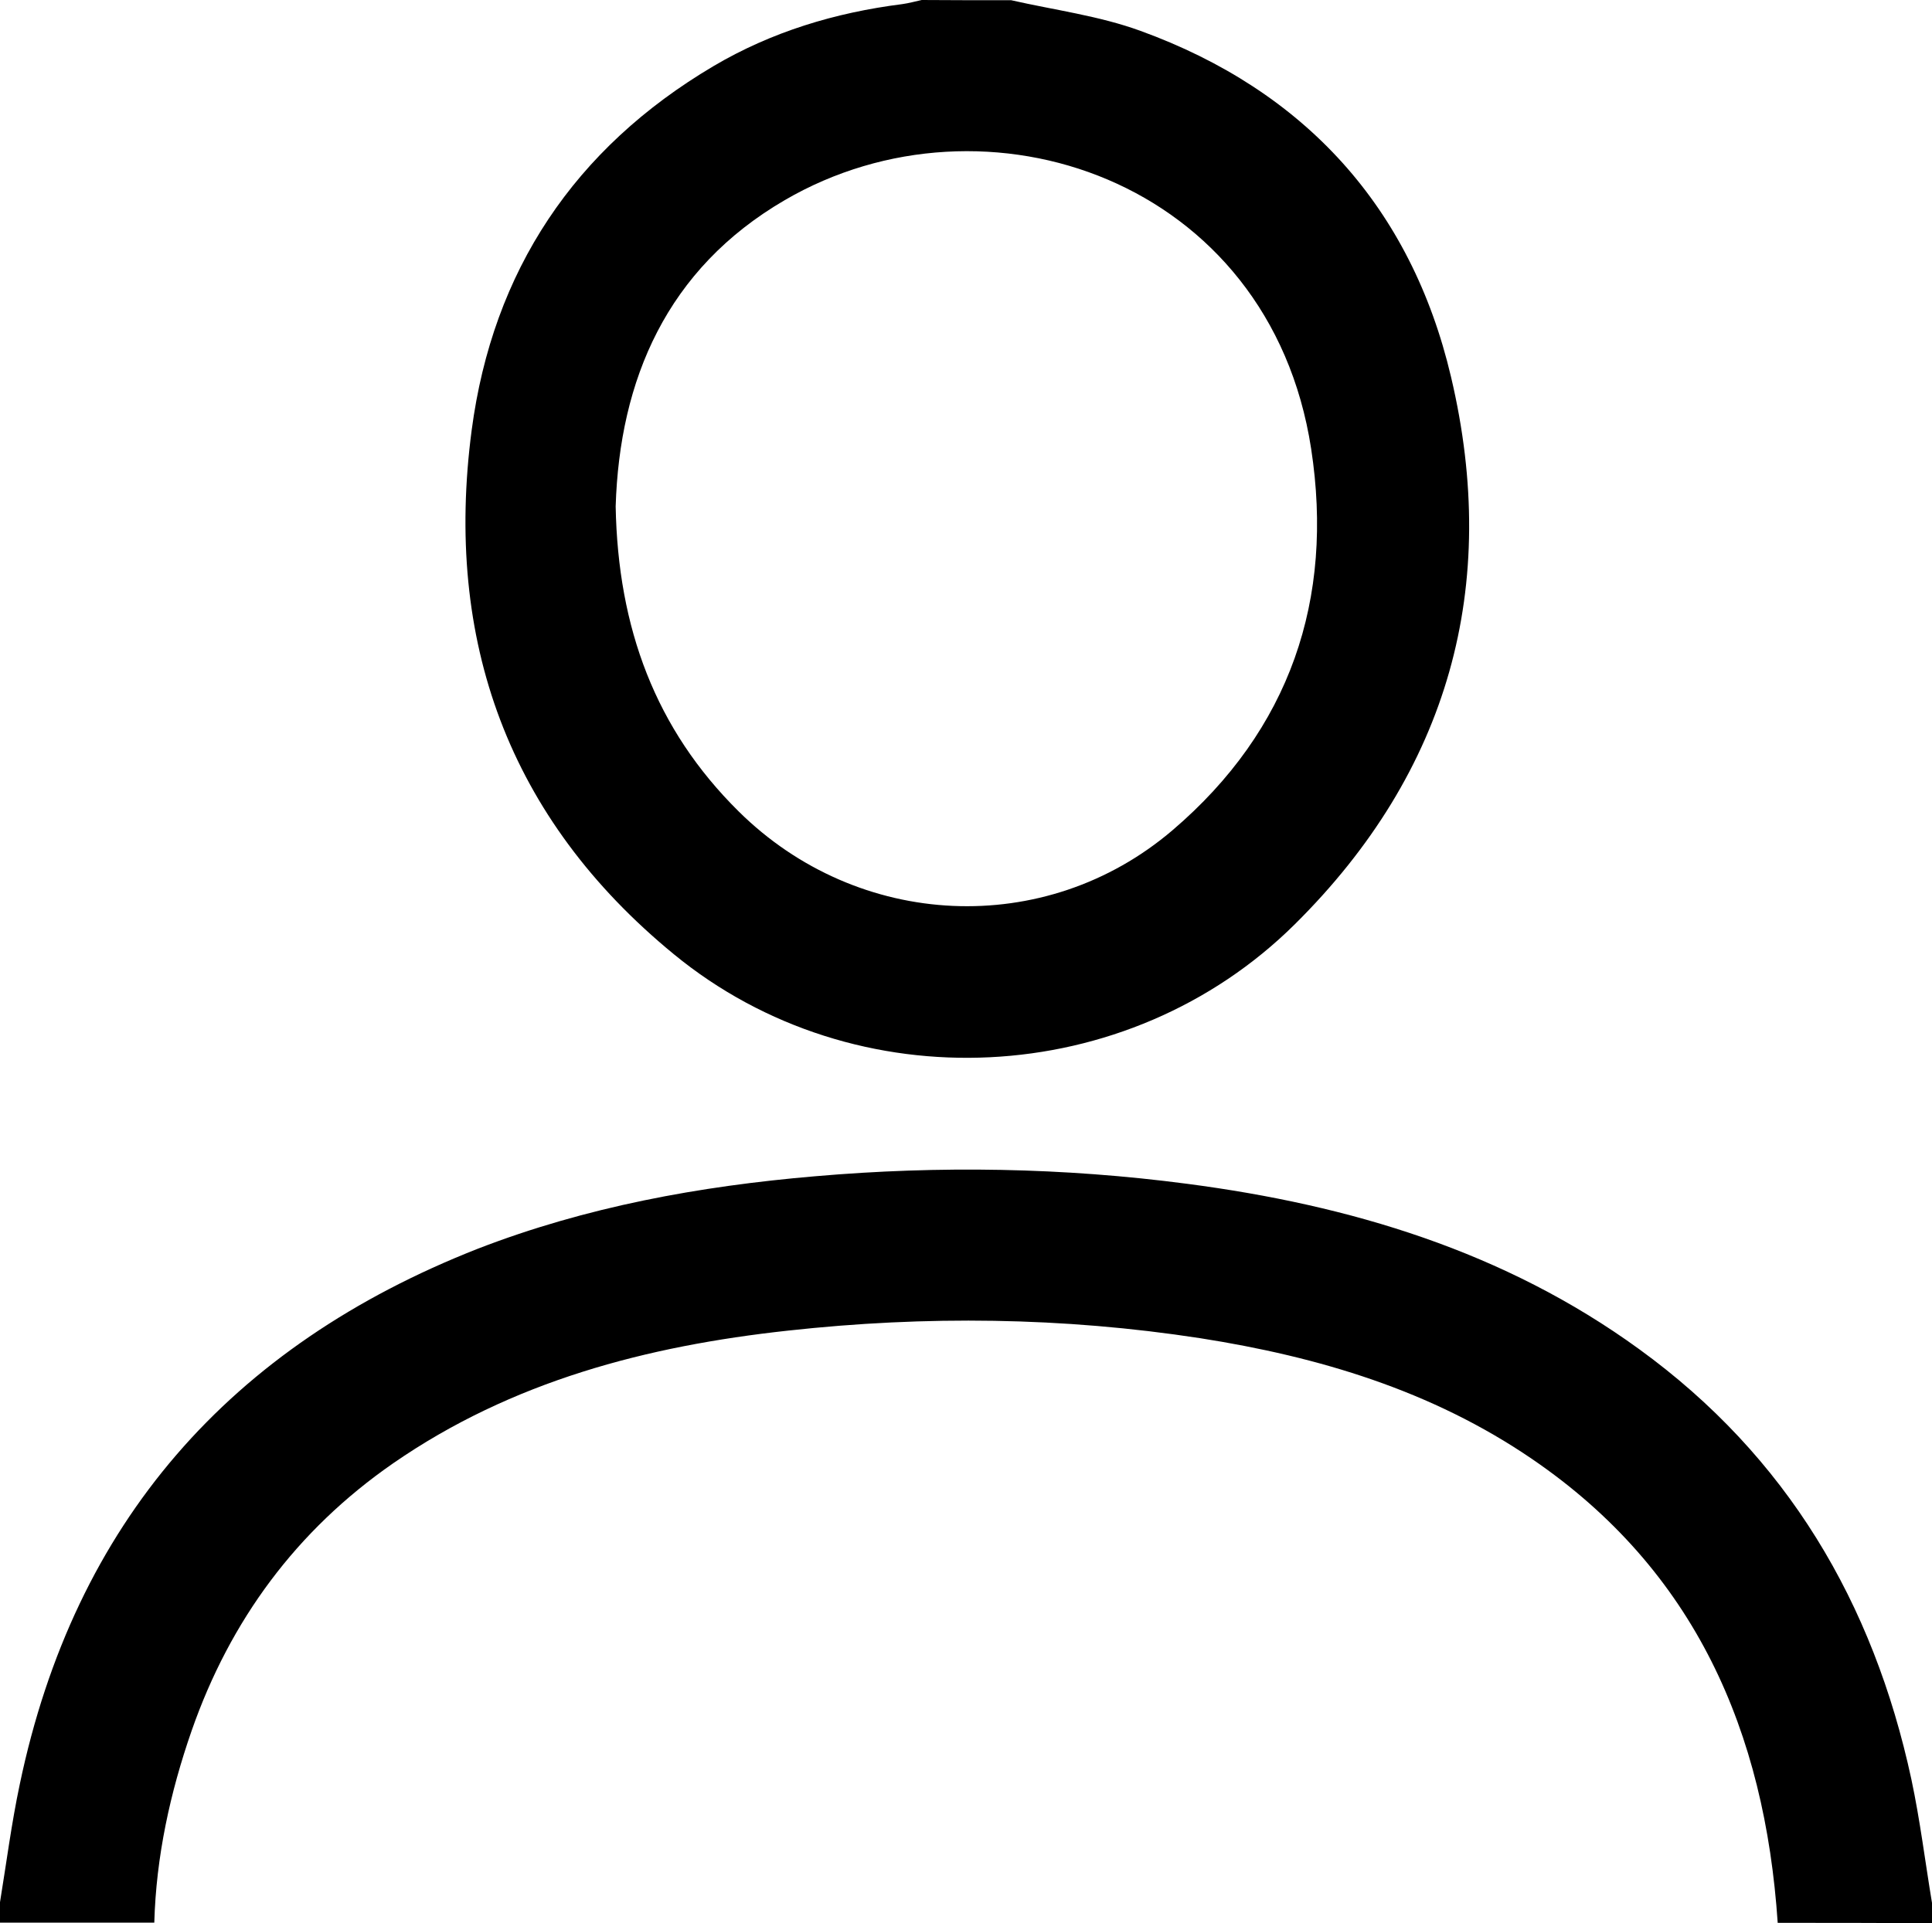
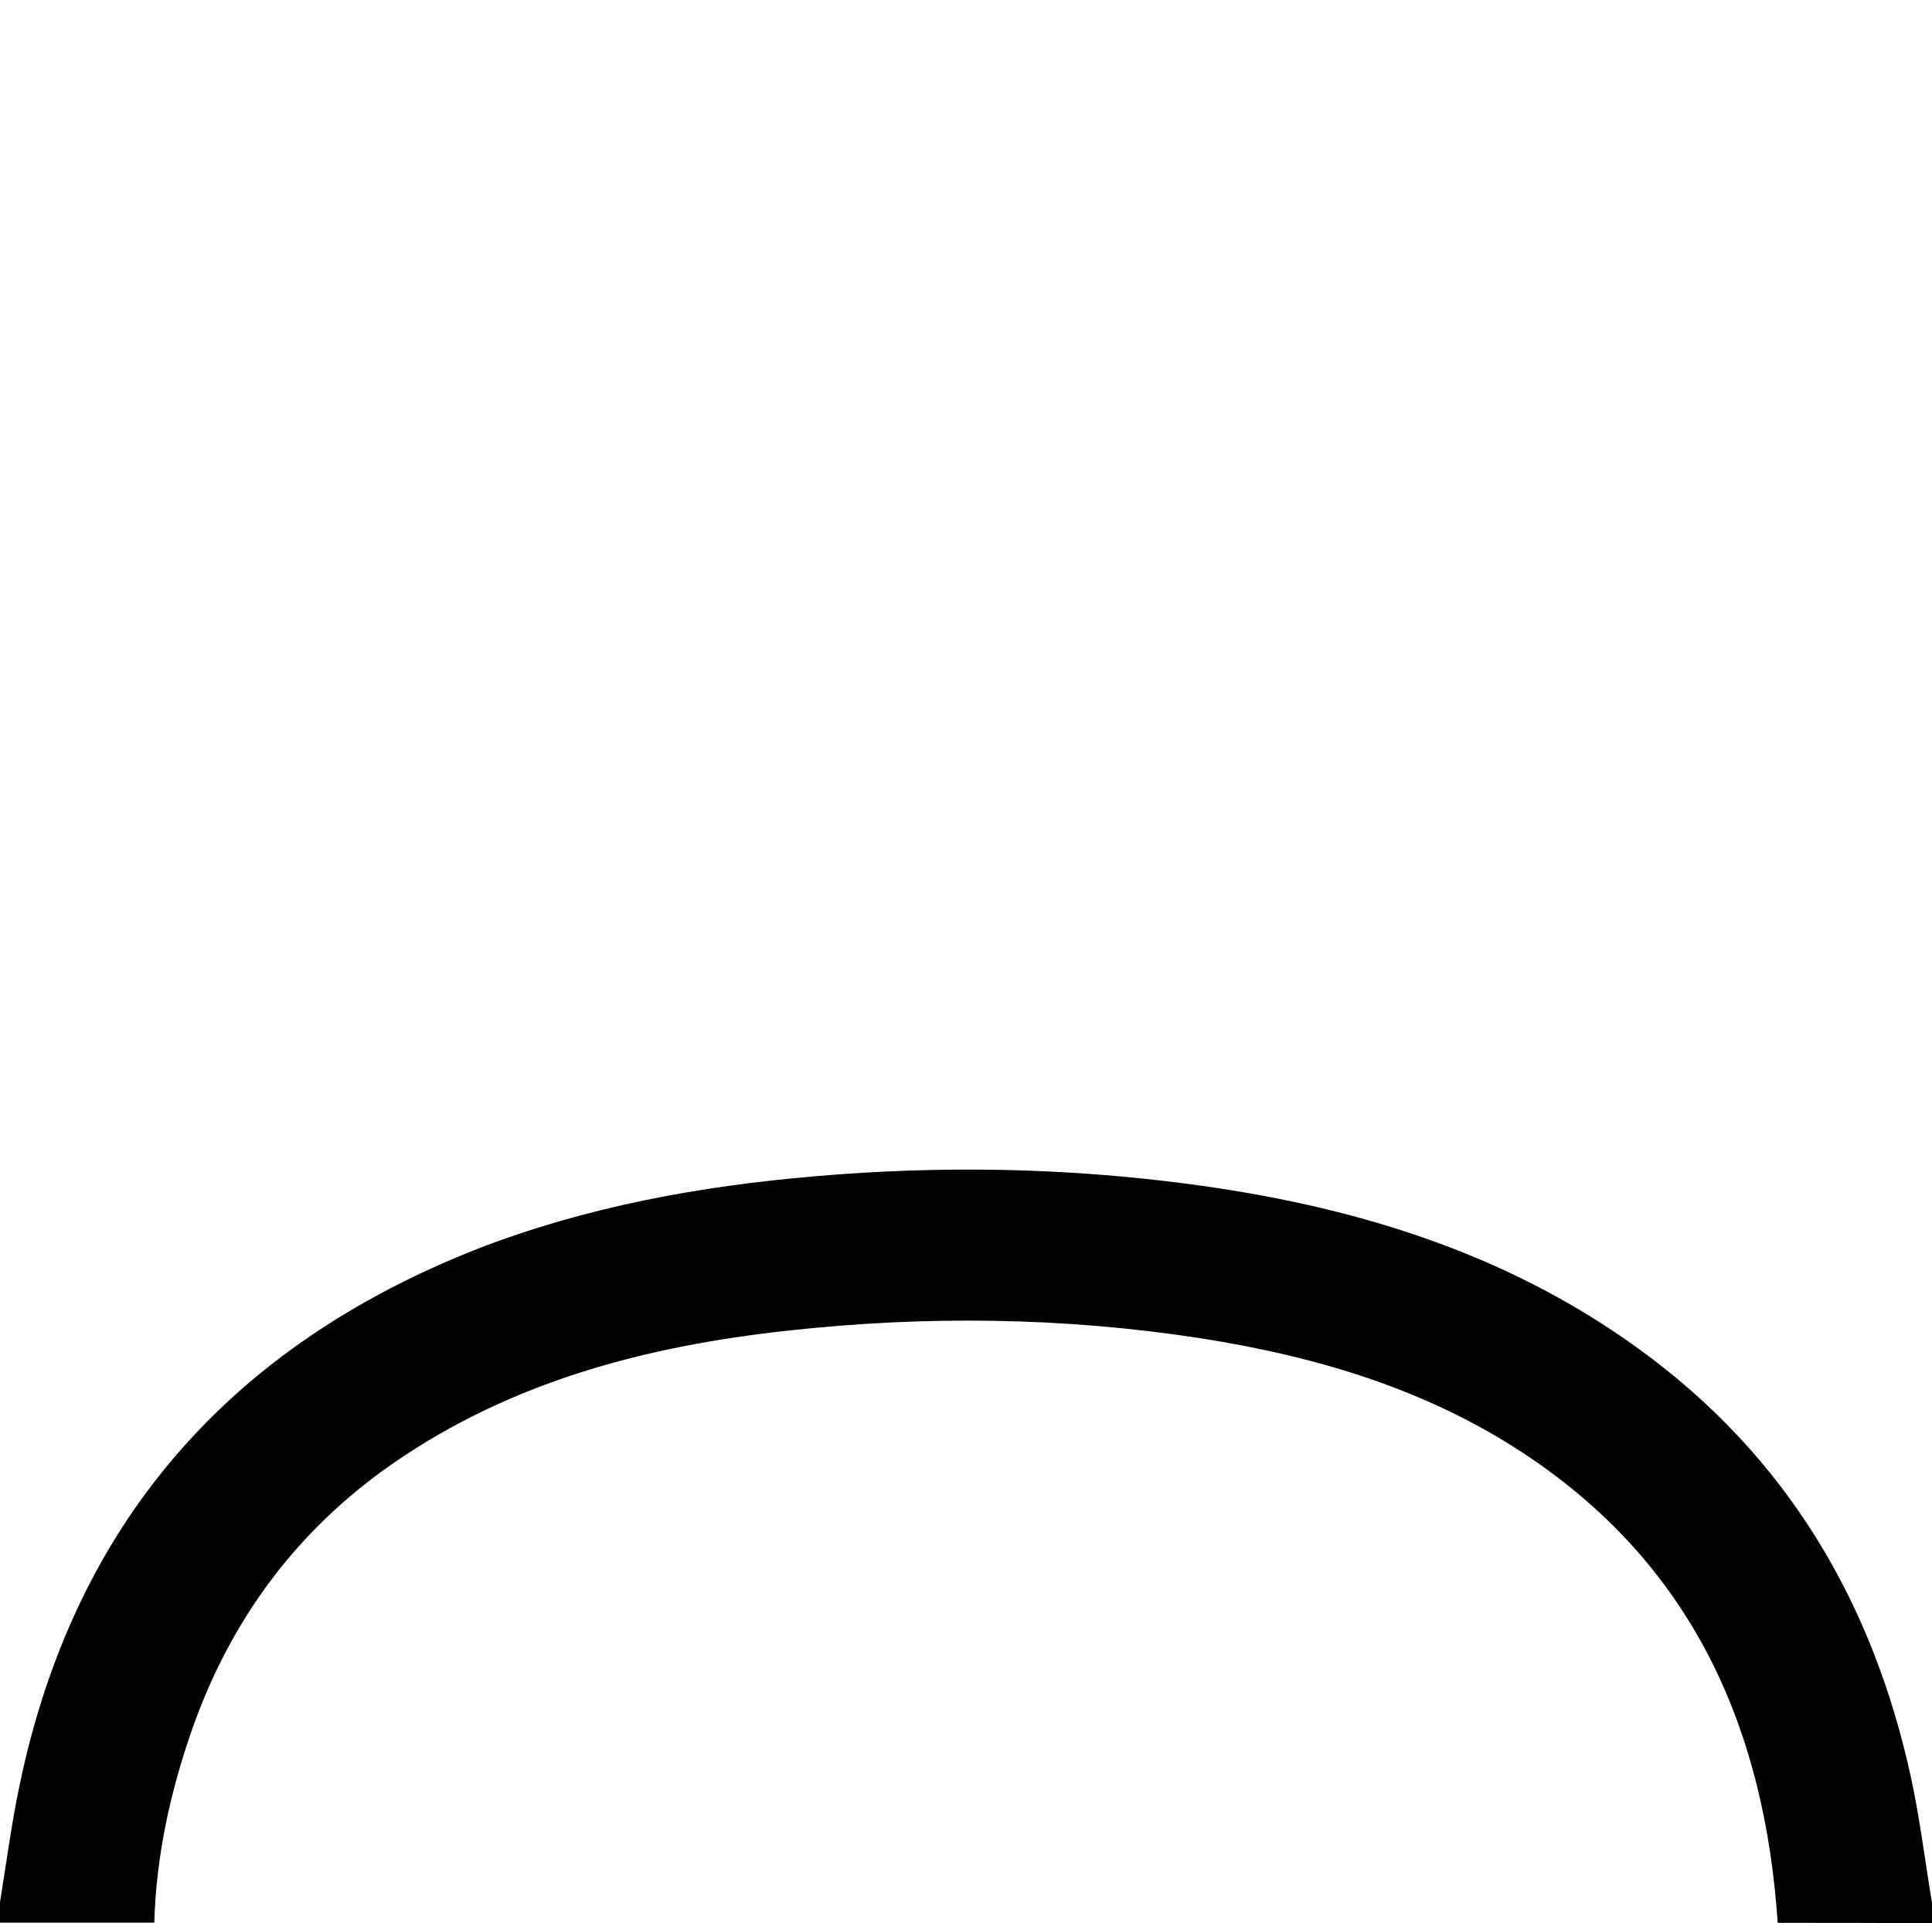
<svg xmlns="http://www.w3.org/2000/svg" width="707" height="704" viewBox="0 0 707 704" fill="none">
-   <path d="M370.058 0.084C385.891 3.687 402.227 5.782 417.39 11.313C477.539 33.184 516.41 76.005 530.986 137.932C549.081 214.524 530.232 282.401 473.853 338.294C412.782 398.881 313.092 403.909 246.576 349.272C186.008 299.579 162.468 234.384 172.604 157.457C180.311 99.134 210.218 54.301 261.069 24.218C282.347 11.648 305.636 4.609 330.182 1.508C332.611 1.173 334.957 0.503 337.302 0C348.277 0.084 359.167 0.084 370.058 0.084ZM225.298 185.362C226.135 229.943 239.874 266.898 270.284 296.982C314.013 340.306 382.54 343.657 429.118 303.853C472.093 267.149 488.262 219.384 479.801 164.245C464.638 65.614 360.591 30.503 287.206 73.24C243.895 98.463 226.722 139.105 225.298 185.362Z" fill="#000000" />
  <path d="M650.537 703.832C645.839 633.897 620.418 574.876 560.684 534.073C523.937 508.971 482.576 496.629 439.201 489.829C389.03 482.105 338.692 481.517 288.354 487.058C236.757 492.683 187.342 505.528 143.799 535.669C108.479 560.184 84.233 593.094 70.138 633.477C62.252 656.145 57.134 679.569 56.463 703.748C37.67 703.748 18.877 703.748 0 703.748C0 701.229 0 698.795 0 696.276C2.349 681.92 4.195 667.479 7.215 653.207C27.267 557.245 84.233 492.683 174.841 457.086C214.525 441.722 255.97 434.166 298.254 430.556C343.726 426.61 389.198 427.366 434.503 433.326C494.069 441.134 550.532 458.009 599.864 493.859C653.893 533.066 685.522 586.63 699.449 651.276C702.637 666.22 704.483 681.416 707 696.528C707 699.047 707 701.481 707 704C688.123 703.832 669.33 703.832 650.537 703.832Z" fill="#000000" />
</svg>